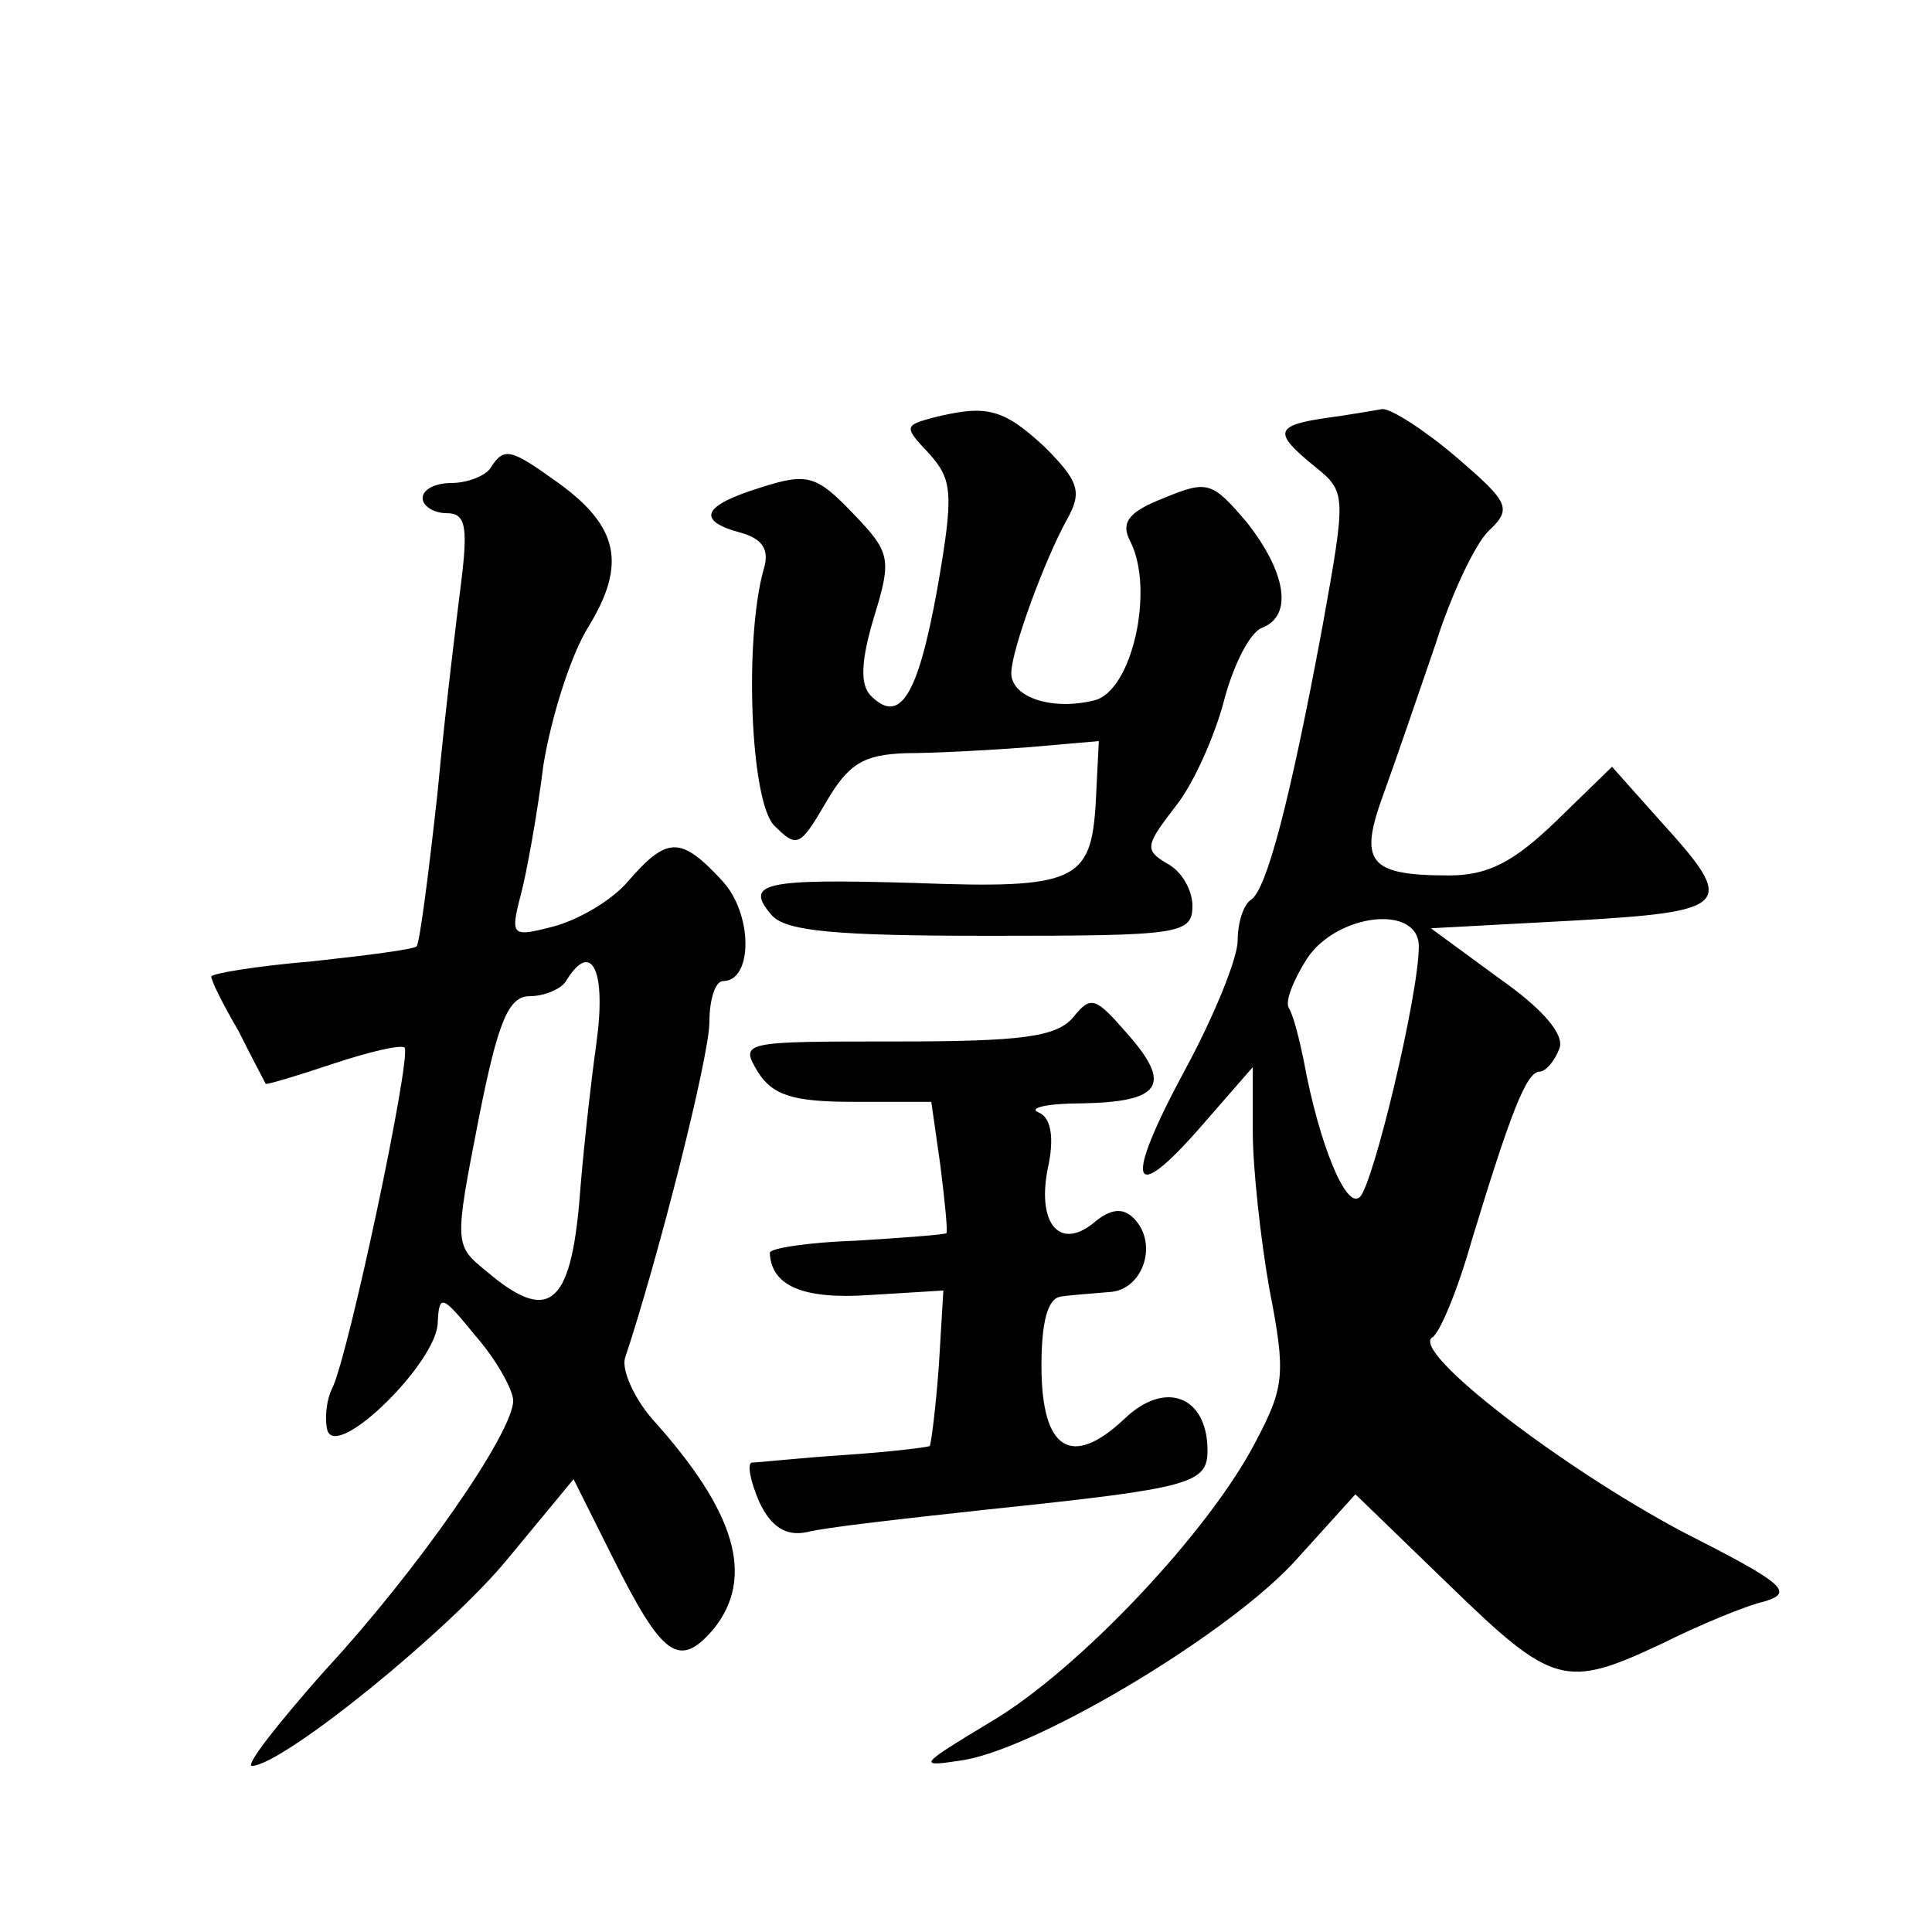
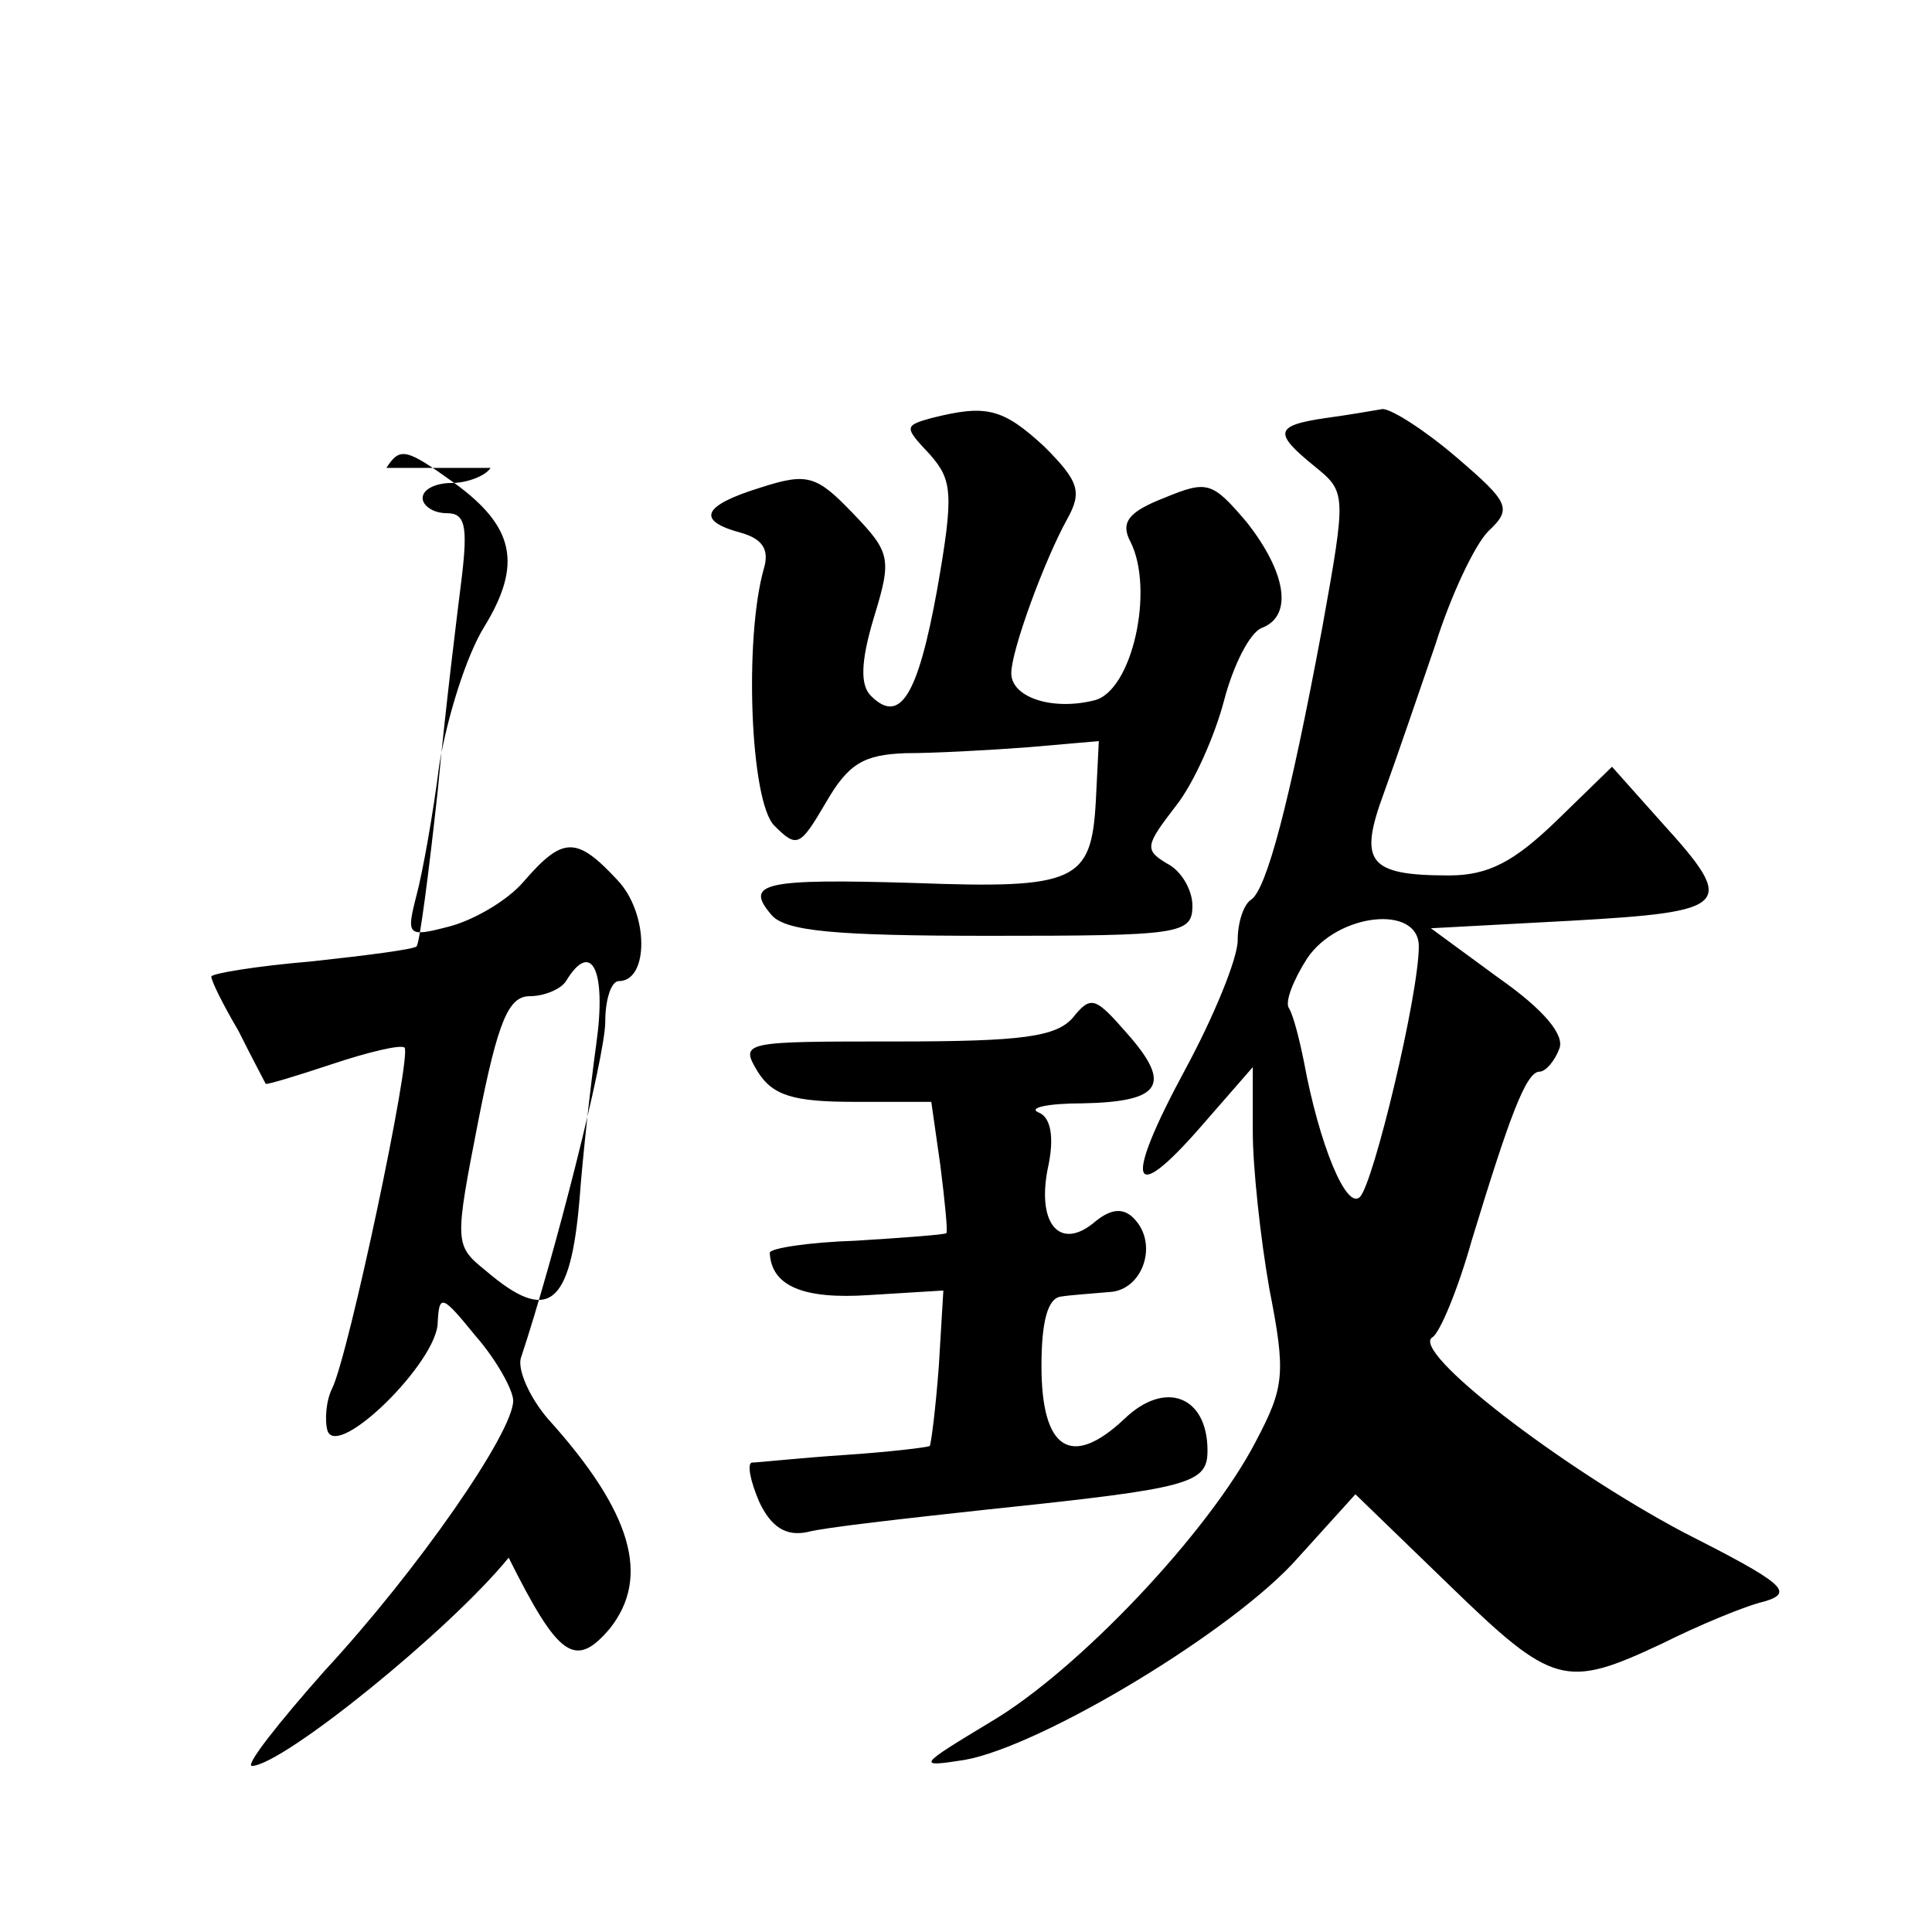
<svg xmlns="http://www.w3.org/2000/svg" version="1.0" width="128pt" height="128pt" viewBox="0 0 128 128" preserveAspectRatio="xMidYMid meet">
  <g transform="translate(0,128) scale(0.1,-0.1)" fill="#0" stroke="none">
-     <path d="M617 1003 c-18 -5 -18 -6 -1 -24 15 -17 16 -26 5 -89 -13 -72 -25 -90 -44 -71 -7 7 -7 22 2 52 12 39 11 43 -14 69 -24 25 -30 27 -61 17 -39 -12 -43 -22 -13 -30 14 -4 19 -11 15 -24 -13 -46 -9 -154 7 -170 15 -15 17 -14 34 15 15 26 25 32 53 33 19 0 56 2 82 4 l46 4 -2 -40 c-3 -53 -13 -58 -120 -54 -100 3 -113 0 -95 -21 9 -11 42 -14 145 -14 126 0 134 1 134 20 0 10 -7 23 -17 28 -15 9 -14 12 6 38 12 15 26 47 32 70 6 23 17 45 25 48 21 8 16 37 -10 70 -23 27 -26 28 -55 16 -23 -9 -29 -16 -22 -29 16 -32 1 -99 -24 -105 -28 -7 -55 2 -55 18 0 15 22 75 37 102 10 18 8 25 -15 48 -28 26 -39 28 -75 19z M878 1003 c-34 -5 -34 -10 -7 -32 21 -17 21 -18 5 -107 -22 -118 -37 -173 -47 -180 -5 -3 -9 -15 -9 -27 0 -12 -16 -51 -35 -86 -41 -76 -36 -91 11 -37 l34 39 0 -43 c0 -23 5 -70 11 -104 11 -56 10 -65 -9 -101 -31 -60 -118 -152 -176 -186 -48 -29 -49 -30 -17 -25 51 9 179 86 221 134 l38 42 62 -60 c69 -67 77 -69 141 -39 24 12 55 25 68 28 20 6 13 12 -54 46 -81 43 -181 120 -166 129 5 3 17 32 26 64 25 82 36 112 45 112 4 0 10 7 13 15 4 9 -10 26 -40 47 l-45 33 93 5 c106 6 110 10 60 65 l-33 37 -37 -36 c-28 -27 -45 -36 -71 -36 -54 0 -60 9 -43 55 8 22 23 66 34 98 10 32 26 66 35 75 16 15 14 19 -21 49 -21 18 -43 32 -49 32 -6 -1 -23 -4 -38 -6z m62 -350 c0 -32 -30 -157 -39 -166 -9 -9 -27 35 -37 89 -3 15 -7 31 -10 36 -3 4 3 19 12 33 20 30 74 36 74 8z M325 970 c-3 -5 -15 -10 -26 -10 -10 0 -19 -4 -19 -10 0 -5 7 -10 16 -10 12 0 14 -8 10 -42 -3 -24 -11 -88 -16 -142 -6 -55 -12 -101 -14 -103 -2 -2 -33 -6 -70 -10 -36 -3 -66 -8 -66 -10 0 -3 8 -19 18 -36 9 -18 17 -33 18 -35 0 -1 20 5 44 13 24 8 45 13 48 11 5 -5 -37 -204 -48 -226 -4 -8 -5 -21 -3 -28 7 -19 73 46 73 72 1 19 3 18 25 -9 14 -16 25 -36 25 -43 0 -21 -63 -112 -125 -179 -31 -35 -53 -63 -48 -63 21 1 131 90 170 138 l43 52 26 -52 c33 -66 44 -74 67 -47 27 34 15 77 -41 139 -12 14 -20 32 -18 40 22 66 56 200 56 223 0 15 4 27 9 27 20 0 20 45 -1 67 -27 29 -36 29 -62 -1 -11 -13 -34 -26 -50 -30 -27 -7 -28 -6 -21 21 4 15 11 54 15 86 5 31 18 73 30 92 25 41 20 66 -20 95 -32 23 -36 24 -45 10z m70 -382 c-4 -29 -9 -75 -11 -102 -6 -72 -21 -83 -62 -48 -21 17 -21 18 -5 100 13 66 20 82 34 82 10 0 21 5 24 10 17 28 27 7 20 -42z M711 606 c-11 -13 -34 -16 -117 -16 -102 0 -104 0 -92 -20 10 -16 24 -20 64 -20 l51 0 6 -42 c3 -24 5 -44 4 -45 -1 -1 -28 -3 -60 -5 -31 -1 -57 -5 -57 -8 1 -22 22 -31 66 -28 l49 3 -3 -50 c-2 -27 -5 -51 -6 -53 -2 -1 -27 -4 -57 -6 -30 -2 -57 -5 -61 -5 -3 -1 -1 -12 5 -26 8 -17 18 -23 32 -20 11 3 65 9 120 15 134 14 145 17 145 39 0 36 -28 47 -55 21 -35 -33 -55 -21 -55 35 0 29 4 45 13 46 6 1 21 2 32 3 22 1 33 32 16 49 -7 7 -15 6 -25 -2 -23 -20 -39 -3 -32 34 5 22 2 35 -6 38 -7 3 6 6 29 6 52 1 60 12 30 46 -21 24 -24 26 -36 11z" />
+     <path d="M617 1003 c-18 -5 -18 -6 -1 -24 15 -17 16 -26 5 -89 -13 -72 -25 -90 -44 -71 -7 7 -7 22 2 52 12 39 11 43 -14 69 -24 25 -30 27 -61 17 -39 -12 -43 -22 -13 -30 14 -4 19 -11 15 -24 -13 -46 -9 -154 7 -170 15 -15 17 -14 34 15 15 26 25 32 53 33 19 0 56 2 82 4 l46 4 -2 -40 c-3 -53 -13 -58 -120 -54 -100 3 -113 0 -95 -21 9 -11 42 -14 145 -14 126 0 134 1 134 20 0 10 -7 23 -17 28 -15 9 -14 12 6 38 12 15 26 47 32 70 6 23 17 45 25 48 21 8 16 37 -10 70 -23 27 -26 28 -55 16 -23 -9 -29 -16 -22 -29 16 -32 1 -99 -24 -105 -28 -7 -55 2 -55 18 0 15 22 75 37 102 10 18 8 25 -15 48 -28 26 -39 28 -75 19z M878 1003 c-34 -5 -34 -10 -7 -32 21 -17 21 -18 5 -107 -22 -118 -37 -173 -47 -180 -5 -3 -9 -15 -9 -27 0 -12 -16 -51 -35 -86 -41 -76 -36 -91 11 -37 l34 39 0 -43 c0 -23 5 -70 11 -104 11 -56 10 -65 -9 -101 -31 -60 -118 -152 -176 -186 -48 -29 -49 -30 -17 -25 51 9 179 86 221 134 l38 42 62 -60 c69 -67 77 -69 141 -39 24 12 55 25 68 28 20 6 13 12 -54 46 -81 43 -181 120 -166 129 5 3 17 32 26 64 25 82 36 112 45 112 4 0 10 7 13 15 4 9 -10 26 -40 47 l-45 33 93 5 c106 6 110 10 60 65 l-33 37 -37 -36 c-28 -27 -45 -36 -71 -36 -54 0 -60 9 -43 55 8 22 23 66 34 98 10 32 26 66 35 75 16 15 14 19 -21 49 -21 18 -43 32 -49 32 -6 -1 -23 -4 -38 -6z m62 -350 c0 -32 -30 -157 -39 -166 -9 -9 -27 35 -37 89 -3 15 -7 31 -10 36 -3 4 3 19 12 33 20 30 74 36 74 8z M325 970 c-3 -5 -15 -10 -26 -10 -10 0 -19 -4 -19 -10 0 -5 7 -10 16 -10 12 0 14 -8 10 -42 -3 -24 -11 -88 -16 -142 -6 -55 -12 -101 -14 -103 -2 -2 -33 -6 -70 -10 -36 -3 -66 -8 -66 -10 0 -3 8 -19 18 -36 9 -18 17 -33 18 -35 0 -1 20 5 44 13 24 8 45 13 48 11 5 -5 -37 -204 -48 -226 -4 -8 -5 -21 -3 -28 7 -19 73 46 73 72 1 19 3 18 25 -9 14 -16 25 -36 25 -43 0 -21 -63 -112 -125 -179 -31 -35 -53 -63 -48 -63 21 1 131 90 170 138 c33 -66 44 -74 67 -47 27 34 15 77 -41 139 -12 14 -20 32 -18 40 22 66 56 200 56 223 0 15 4 27 9 27 20 0 20 45 -1 67 -27 29 -36 29 -62 -1 -11 -13 -34 -26 -50 -30 -27 -7 -28 -6 -21 21 4 15 11 54 15 86 5 31 18 73 30 92 25 41 20 66 -20 95 -32 23 -36 24 -45 10z m70 -382 c-4 -29 -9 -75 -11 -102 -6 -72 -21 -83 -62 -48 -21 17 -21 18 -5 100 13 66 20 82 34 82 10 0 21 5 24 10 17 28 27 7 20 -42z M711 606 c-11 -13 -34 -16 -117 -16 -102 0 -104 0 -92 -20 10 -16 24 -20 64 -20 l51 0 6 -42 c3 -24 5 -44 4 -45 -1 -1 -28 -3 -60 -5 -31 -1 -57 -5 -57 -8 1 -22 22 -31 66 -28 l49 3 -3 -50 c-2 -27 -5 -51 -6 -53 -2 -1 -27 -4 -57 -6 -30 -2 -57 -5 -61 -5 -3 -1 -1 -12 5 -26 8 -17 18 -23 32 -20 11 3 65 9 120 15 134 14 145 17 145 39 0 36 -28 47 -55 21 -35 -33 -55 -21 -55 35 0 29 4 45 13 46 6 1 21 2 32 3 22 1 33 32 16 49 -7 7 -15 6 -25 -2 -23 -20 -39 -3 -32 34 5 22 2 35 -6 38 -7 3 6 6 29 6 52 1 60 12 30 46 -21 24 -24 26 -36 11z" />
  </g>
</svg>